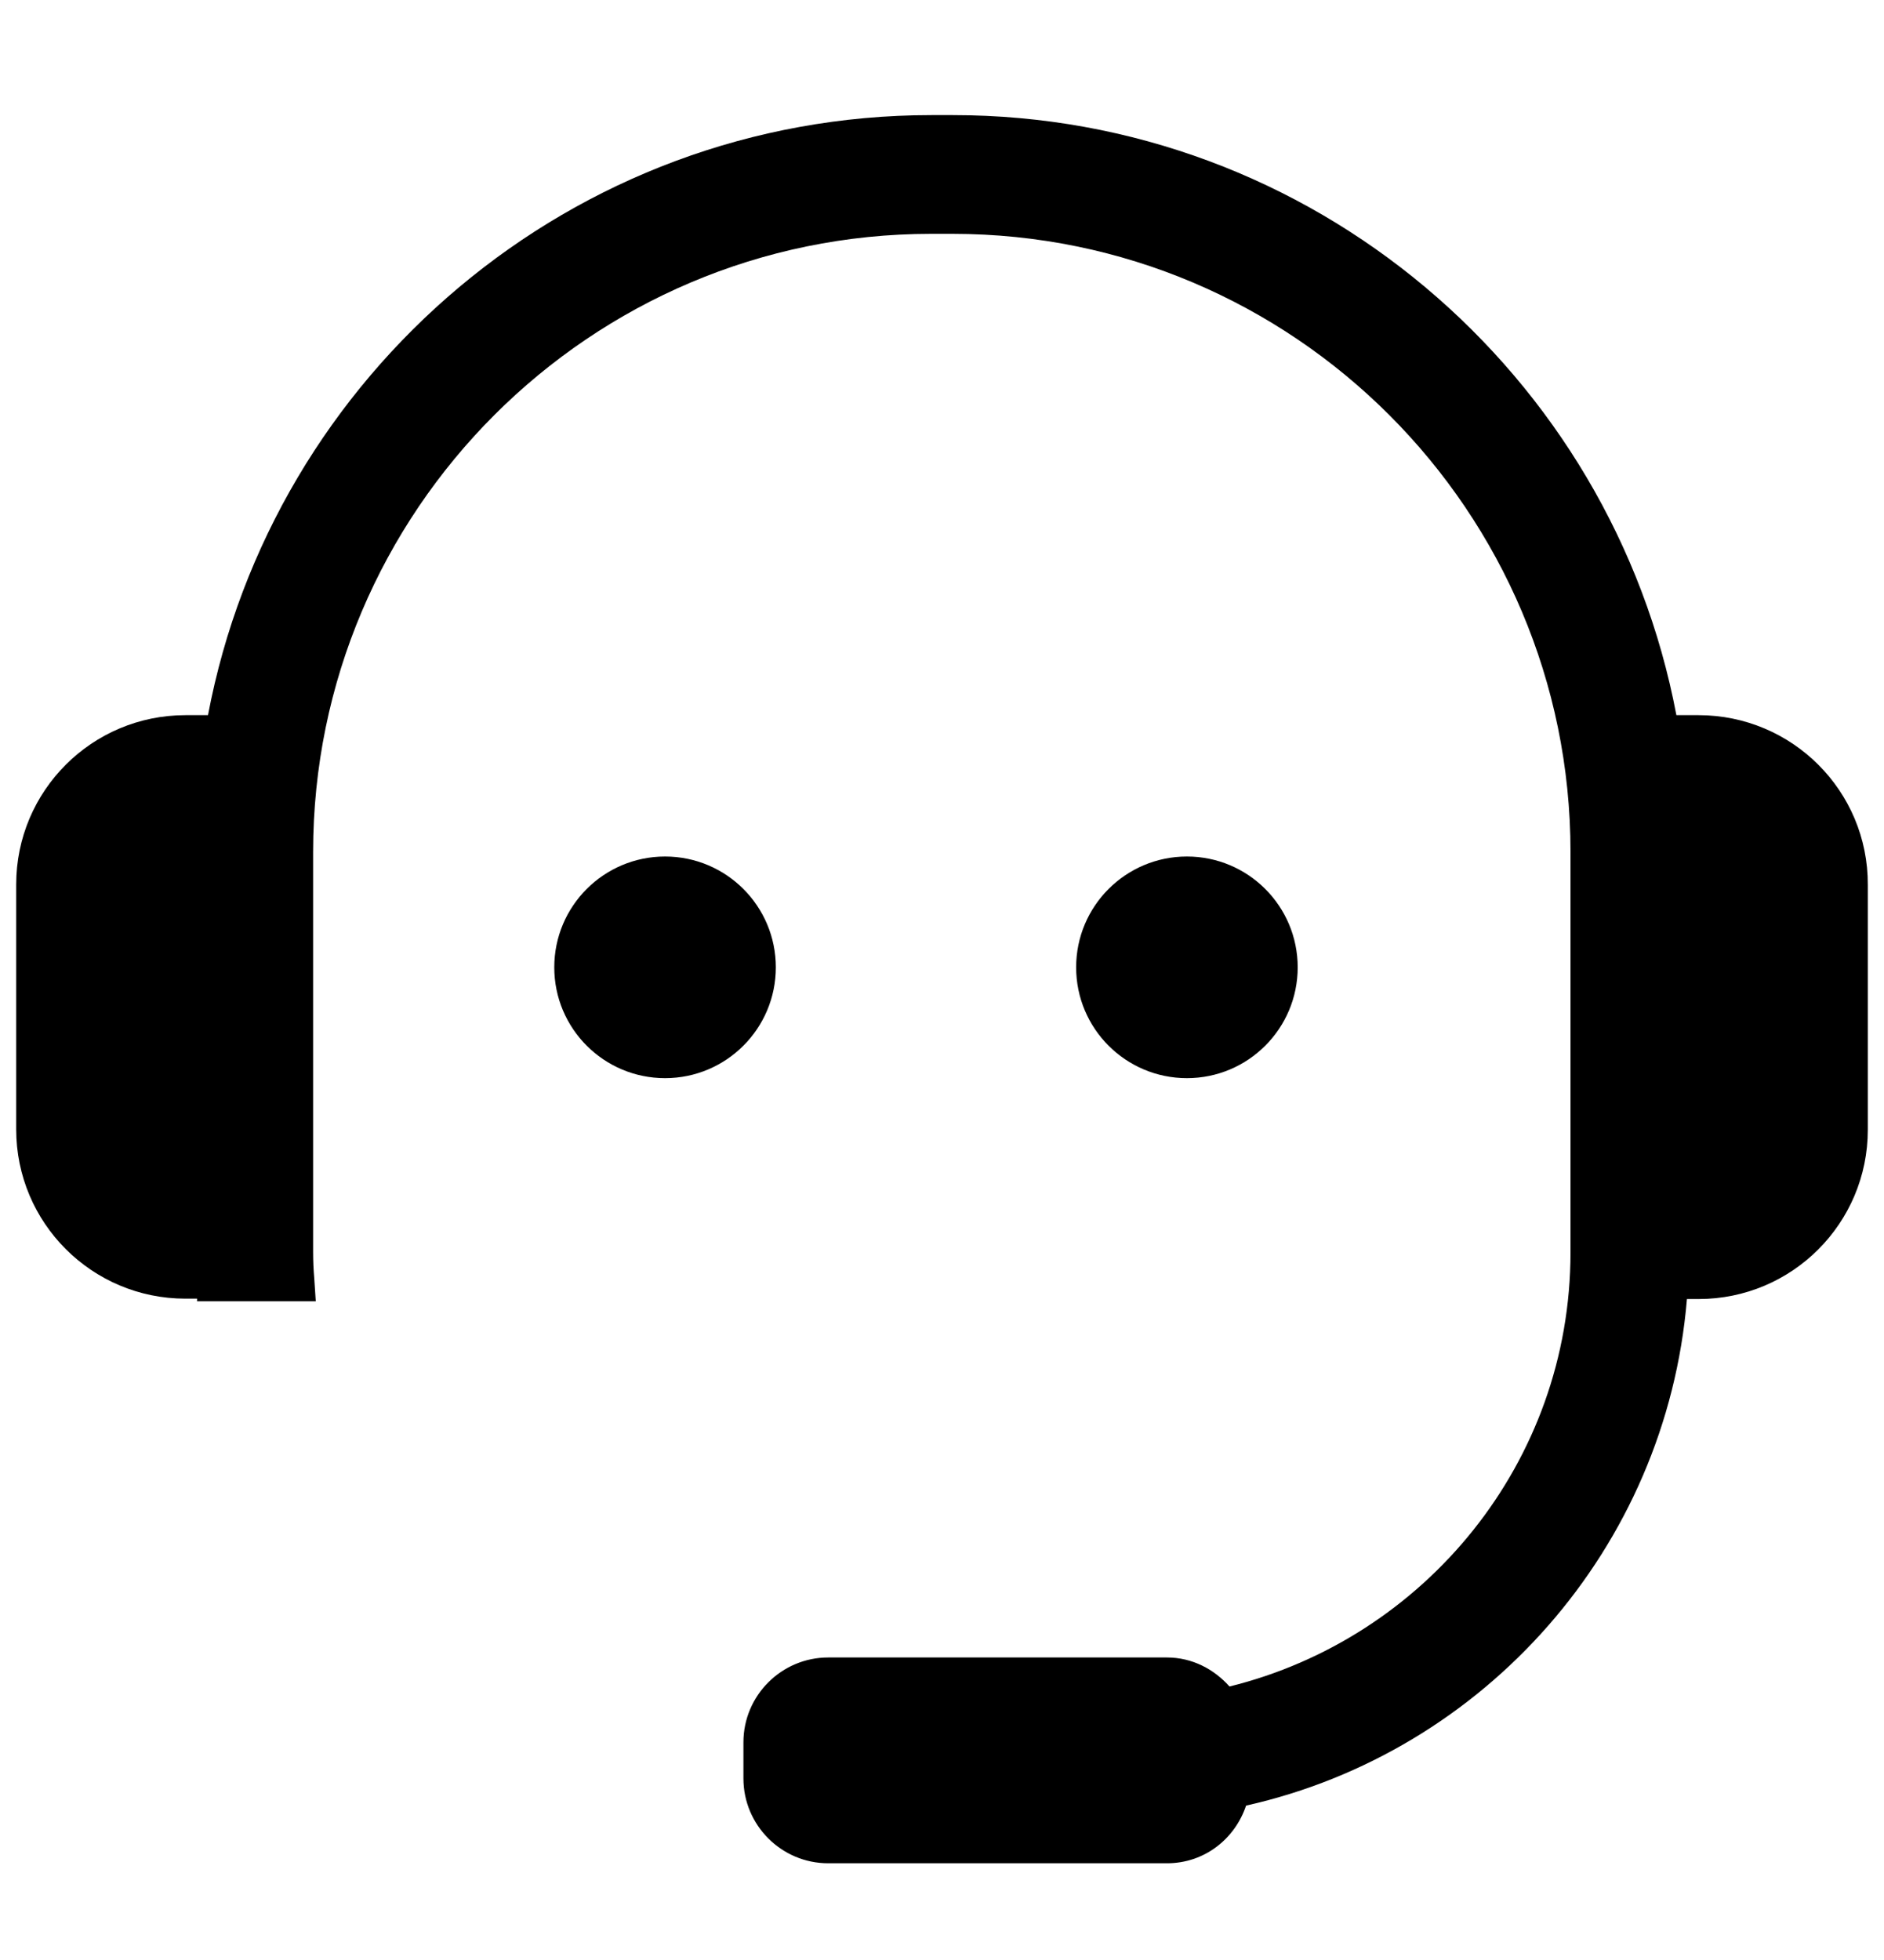
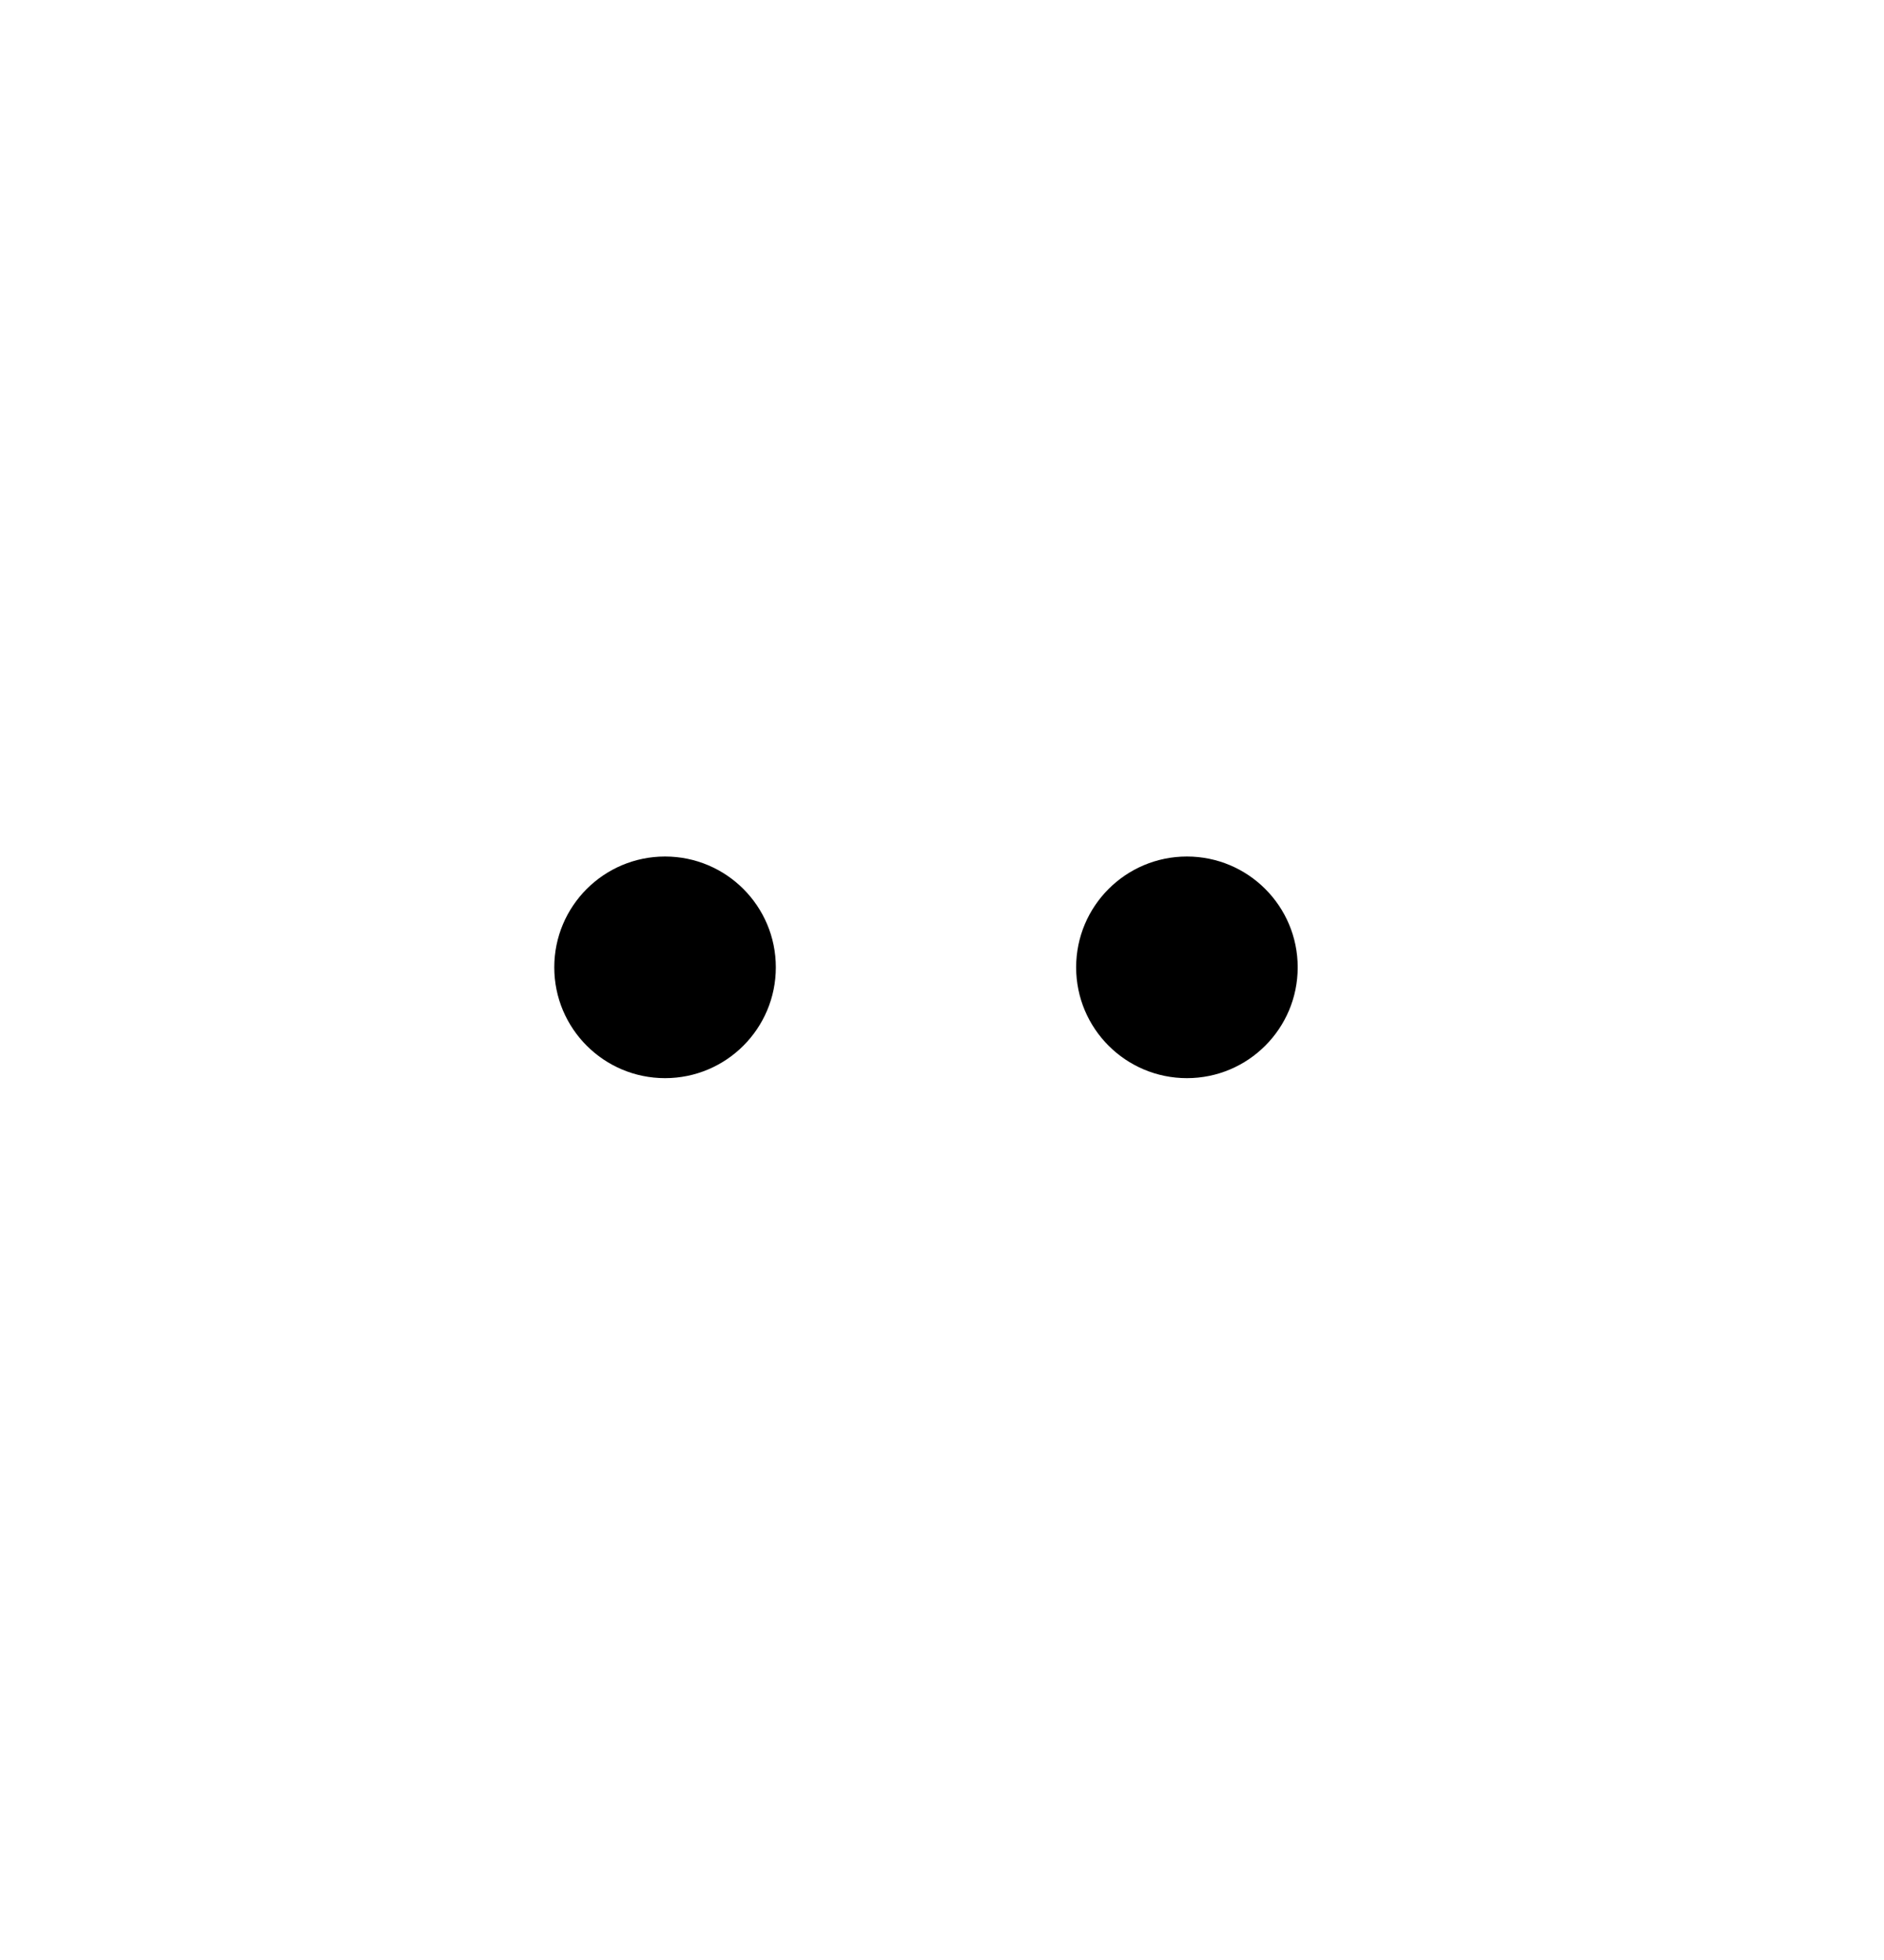
<svg xmlns="http://www.w3.org/2000/svg" width="25" height="26" viewBox="0 0 25 26" fill="none">
-   <path d="M22.54 9.487H22.245C21.39 4.962 17.415 1.527 12.645 1.527H12.36C7.59 1.527 3.615 4.962 2.76 9.487H2.46C1.22 9.487 0.215 10.492 0.215 11.732V14.982C0.215 16.222 1.22 17.227 2.46 17.227H2.615V17.262H4.19L4.17 16.957C4.16 16.842 4.155 16.727 4.155 16.607V11.302C4.155 6.777 7.835 3.102 12.355 3.102H12.64C17.165 3.102 20.84 6.782 20.84 11.302V16.612C20.84 19.402 18.905 21.732 16.315 22.372C16.11 22.142 15.82 21.987 15.485 21.987H10.99C10.37 21.987 9.865 22.492 9.865 23.112V23.592C9.865 24.212 10.37 24.717 10.99 24.717H15.485C15.98 24.717 16.385 24.397 16.535 23.952C19.7 23.242 22.11 20.537 22.385 17.232H22.54C23.78 17.232 24.785 16.227 24.785 14.987V11.737C24.79 10.492 23.78 9.487 22.54 9.487Z" fill="black" />
  <path d="M8.825 14.302C9.637 14.302 10.295 13.644 10.295 12.832C10.295 12.02 9.637 11.362 8.825 11.362C8.013 11.362 7.355 12.02 7.355 12.832C7.355 13.644 8.013 14.302 8.825 14.302Z" fill="black" />
  <path d="M15.75 14.302C16.562 14.302 17.22 13.644 17.22 12.832C17.22 12.02 16.562 11.362 15.75 11.362C14.938 11.362 14.28 12.02 14.28 12.832C14.28 13.644 14.938 14.302 15.75 14.302Z" fill="black" />
</svg>